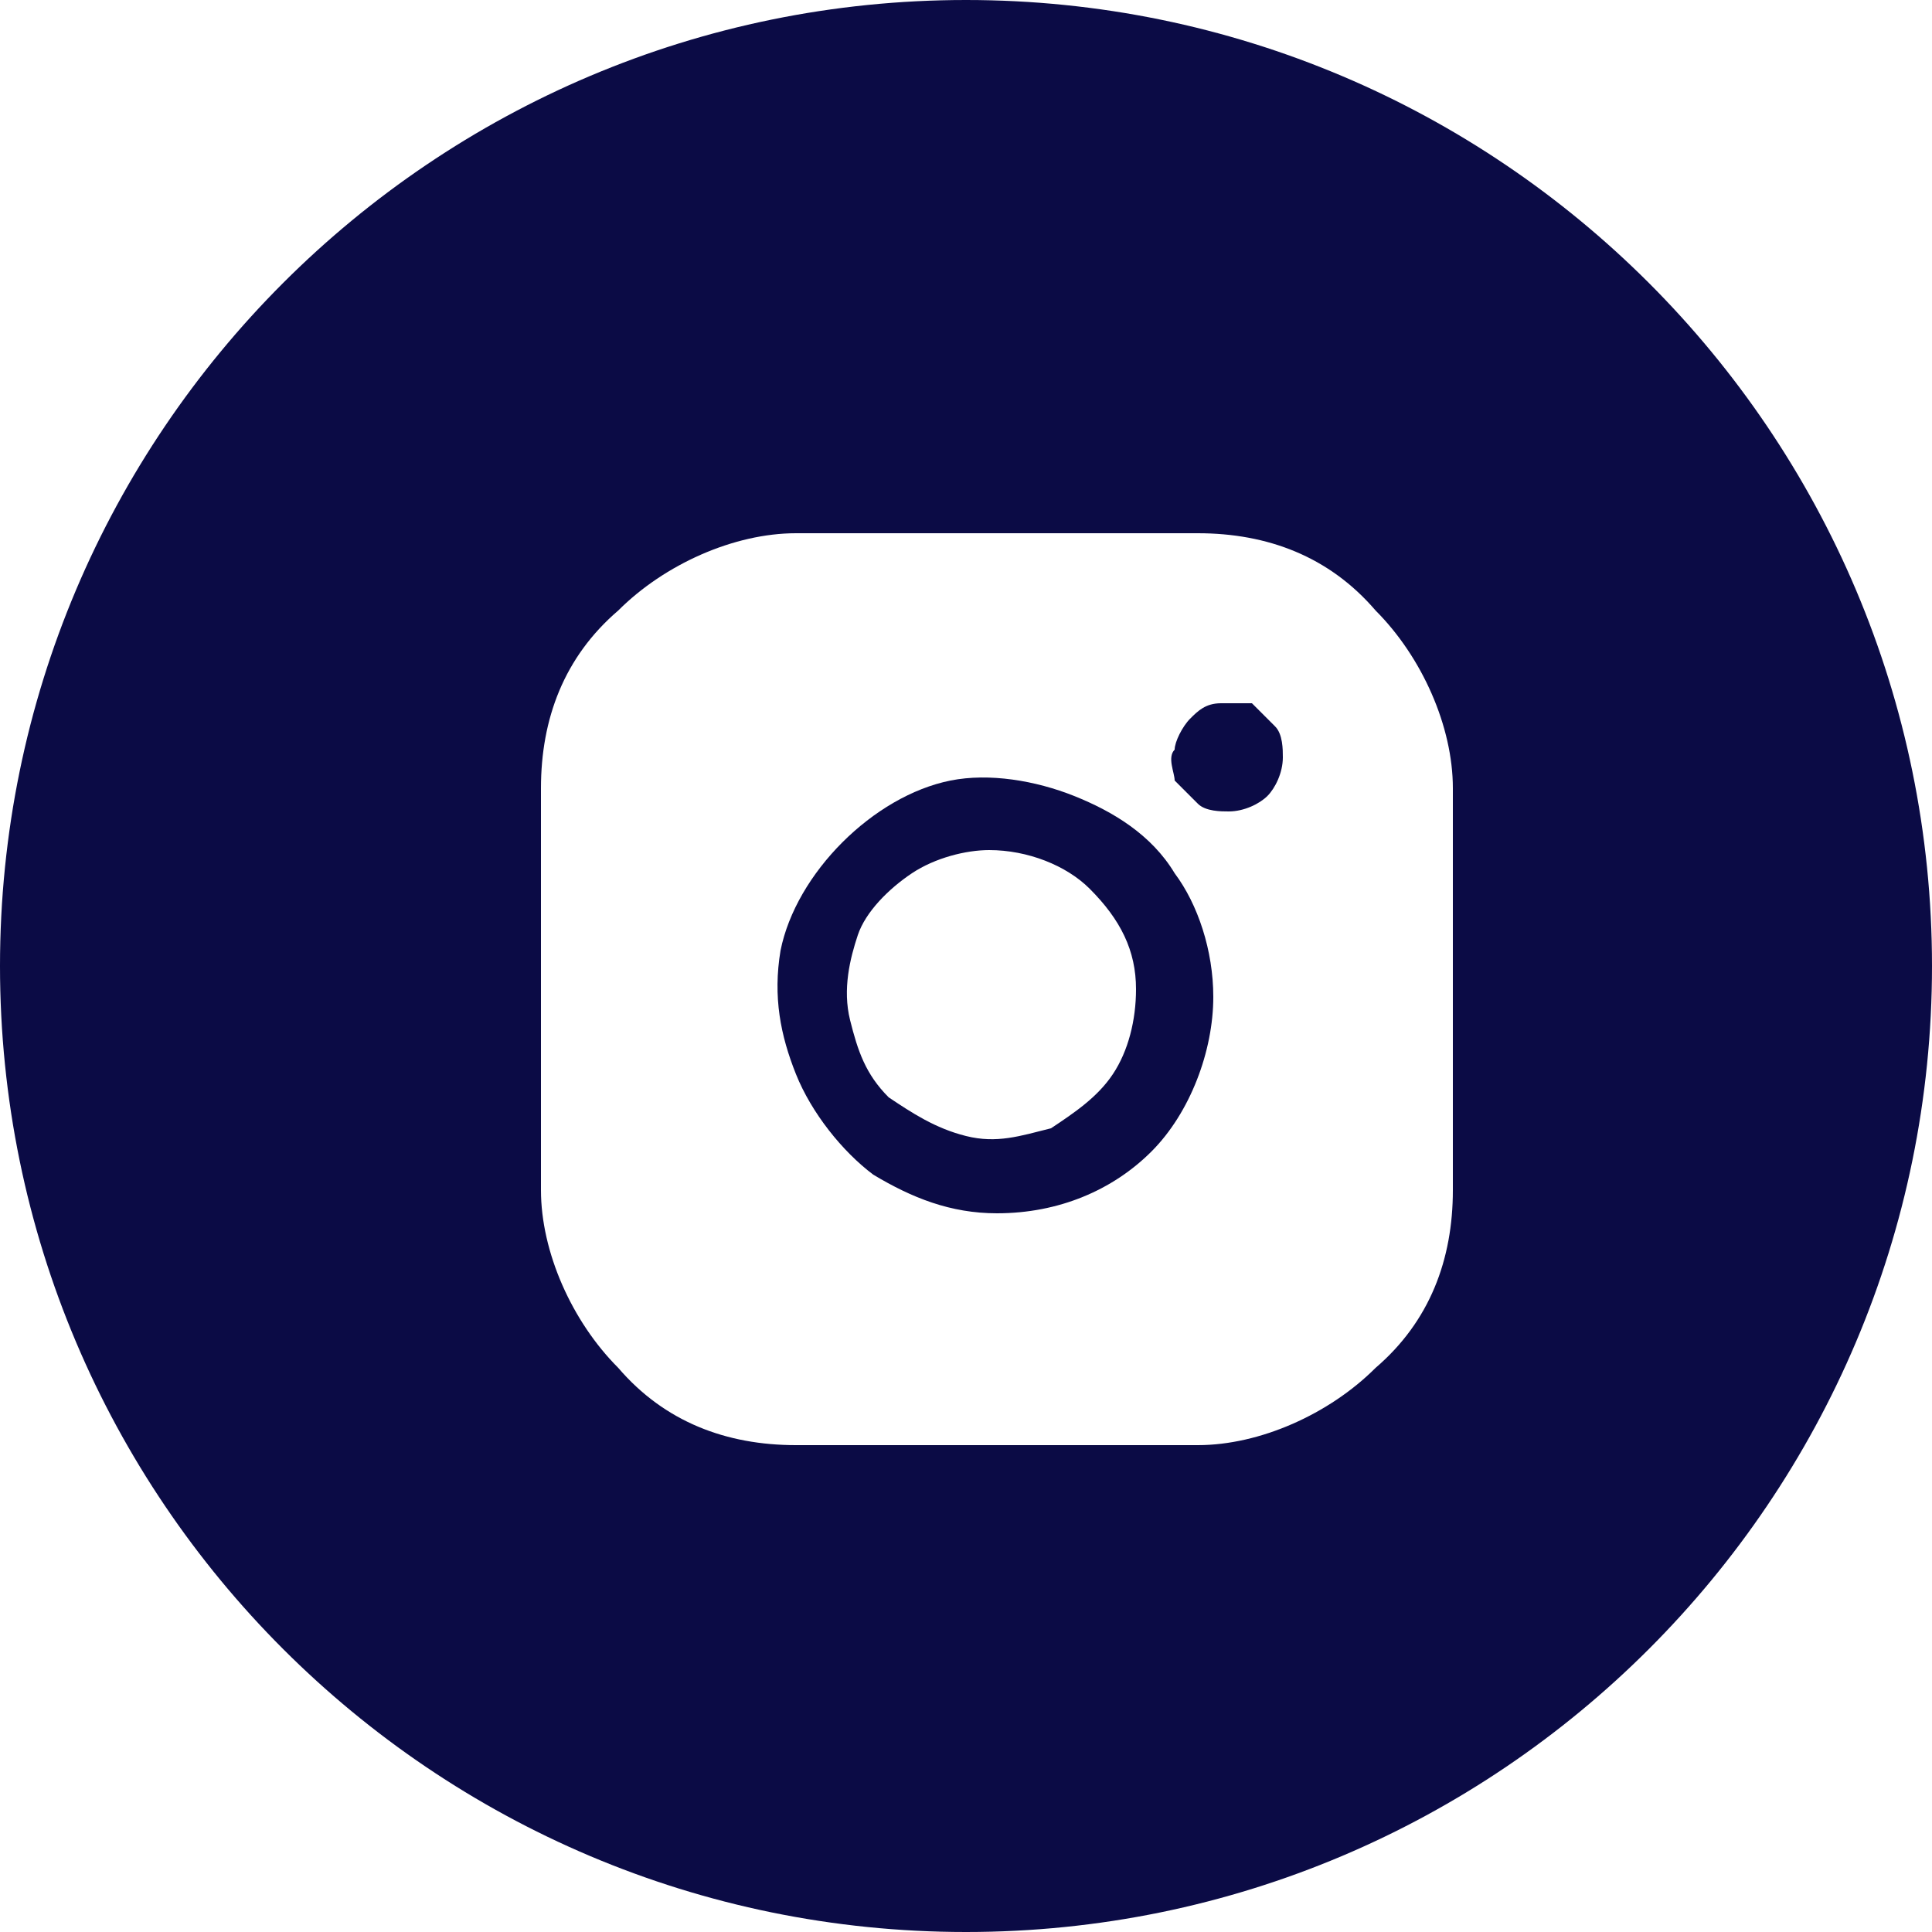
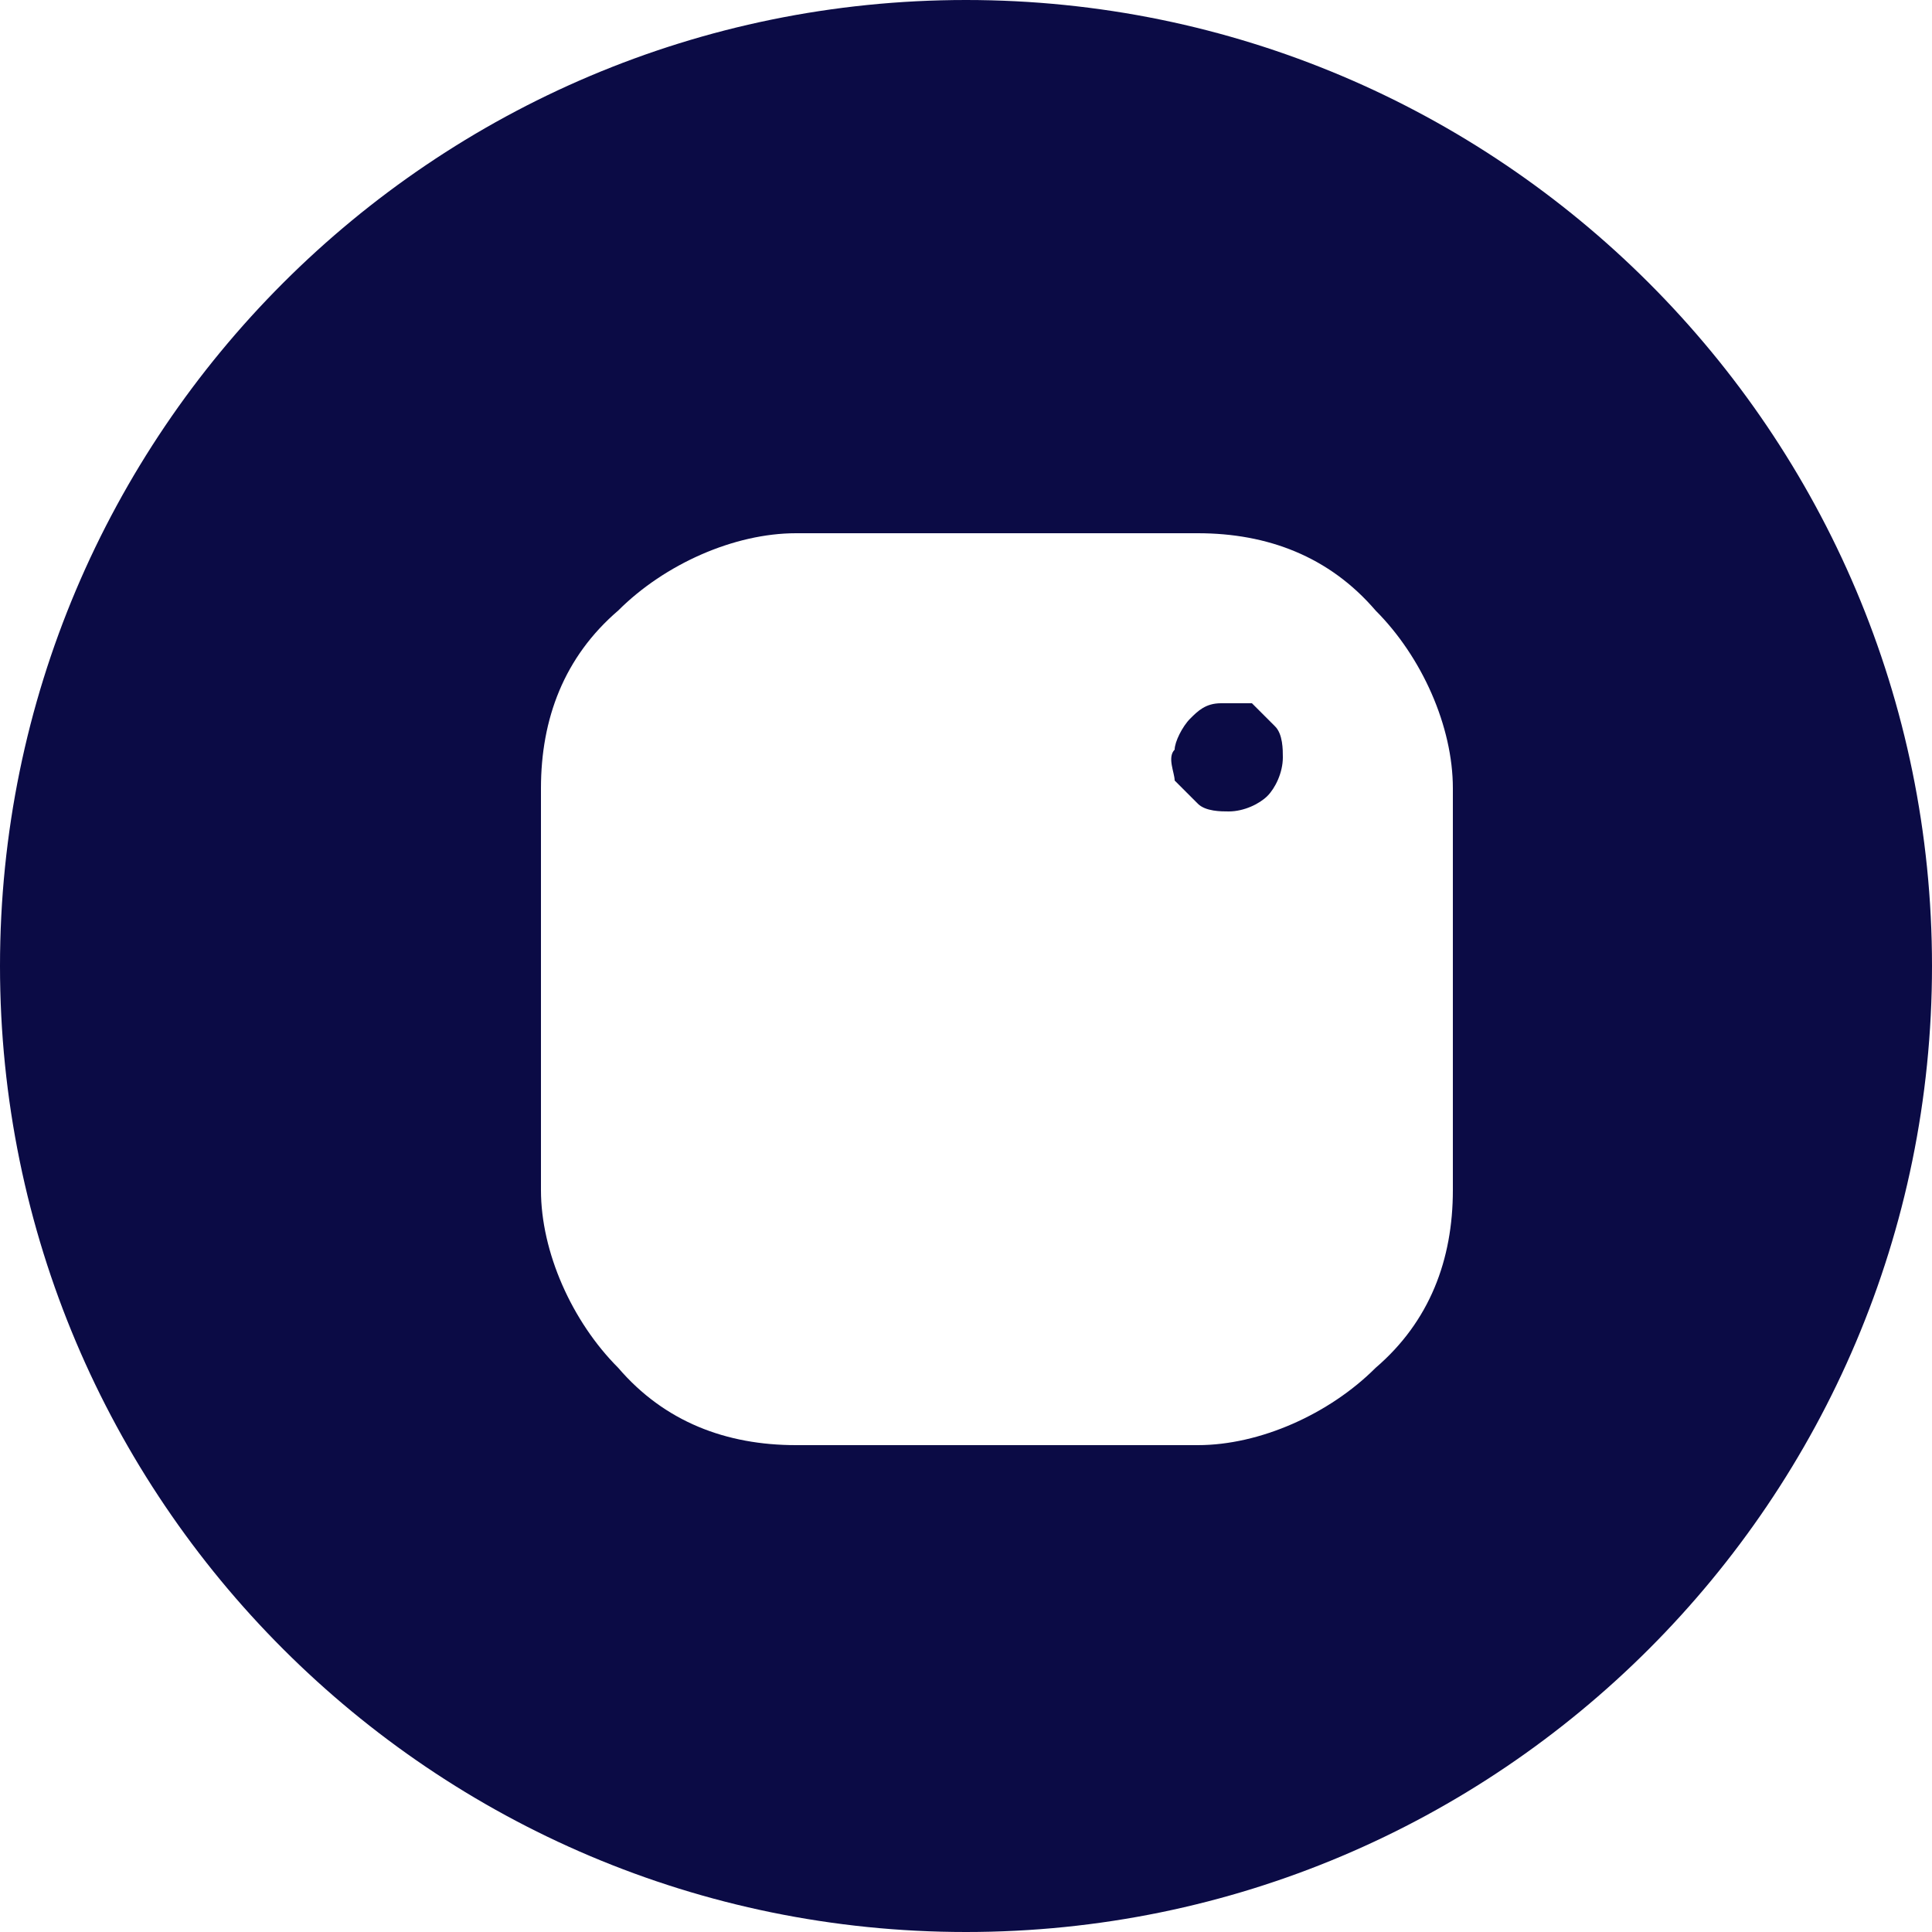
<svg xmlns="http://www.w3.org/2000/svg" width="25" height="25" viewBox="0 0 25 25" fill="none">
  <g clip-path="url(#clip0_293_2)">
-     <path d="M15.2 11.3C14.9 10.8 14.4 10.5 13.9 10.3C13.4 10.1 12.8 10 12.3 10.1C11.8 10.2 11.3 10.5 10.9 10.9C10.5 11.3 10.2 11.8 10.1 12.3C10 12.9 10.1 13.4 10.3 13.9C10.5 14.4 10.9 14.9 11.3 15.2C11.8 15.5 12.3 15.7 12.9 15.7C13.7 15.7 14.4 15.4 14.9 14.9C15.4 14.4 15.7 13.6 15.7 12.9C15.7 12.3 15.5 11.7 15.2 11.3ZM14.4 13.9C14.2 14.2 13.9 14.4 13.6 14.6C13.2 14.7 12.9 14.8 12.5 14.7C12.1 14.6 11.8 14.4 11.5 14.2C11.2 13.9 11.1 13.6 11 13.2C10.9 12.8 11 12.4 11.1 12.1C11.2 11.8 11.5 11.5 11.8 11.3C12.1 11.1 12.5 11 12.8 11C13.3 11 13.8 11.2 14.1 11.5C14.5 11.9 14.7 12.3 14.7 12.8C14.7 13.2 14.6 13.6 14.4 13.9Z" fill="#0B0B45" />
    <path d="M16.5 9.4C16.6 9.5 16.6 9.7 16.6 9.8C16.6 10 16.5 10.2 16.4 10.3C16.3 10.4 16.1 10.5 15.9 10.5C15.8 10.5 15.6 10.5 15.5 10.4C15.4 10.3 15.3 10.2 15.2 10.1C15.2 10 15.1 9.8 15.2 9.7C15.2 9.6 15.3 9.4 15.4 9.3C15.5 9.2 15.6 9.1 15.8 9.1C15.9 9.1 16.1 9.1 16.2 9.1C16.3 9.2 16.4 9.3 16.5 9.4Z" fill="#0B0B45" />
    <path d="M12.5 0C5.6 0 0 5.6 0 12.5C0 19.4 5.6 25 12.5 25C19.4 25 25 19.4 25 12.5C25 5.6 19.4 0 12.5 0ZM18.8 15.4C18.8 16.3 18.5 17.1 17.8 17.7C17.2 18.3 16.3 18.7 15.5 18.7H10.3C9.4 18.7 8.6 18.4 8 17.7C7.4 17.1 7 16.2 7 15.4V10.2C7 9.3 7.3 8.5 8 7.9C8.6 7.3 9.5 6.9 10.3 6.9H15.5C16.4 6.9 17.2 7.2 17.8 7.9C18.4 8.5 18.8 9.4 18.8 10.2V15.4Z" fill="#0B0B45" />
  </g>
  <defs>
    <clipPath id="clip0_293_2">
      <rect width="25" height="25" fill="white" />
    </clipPath>
  </defs>
</svg>